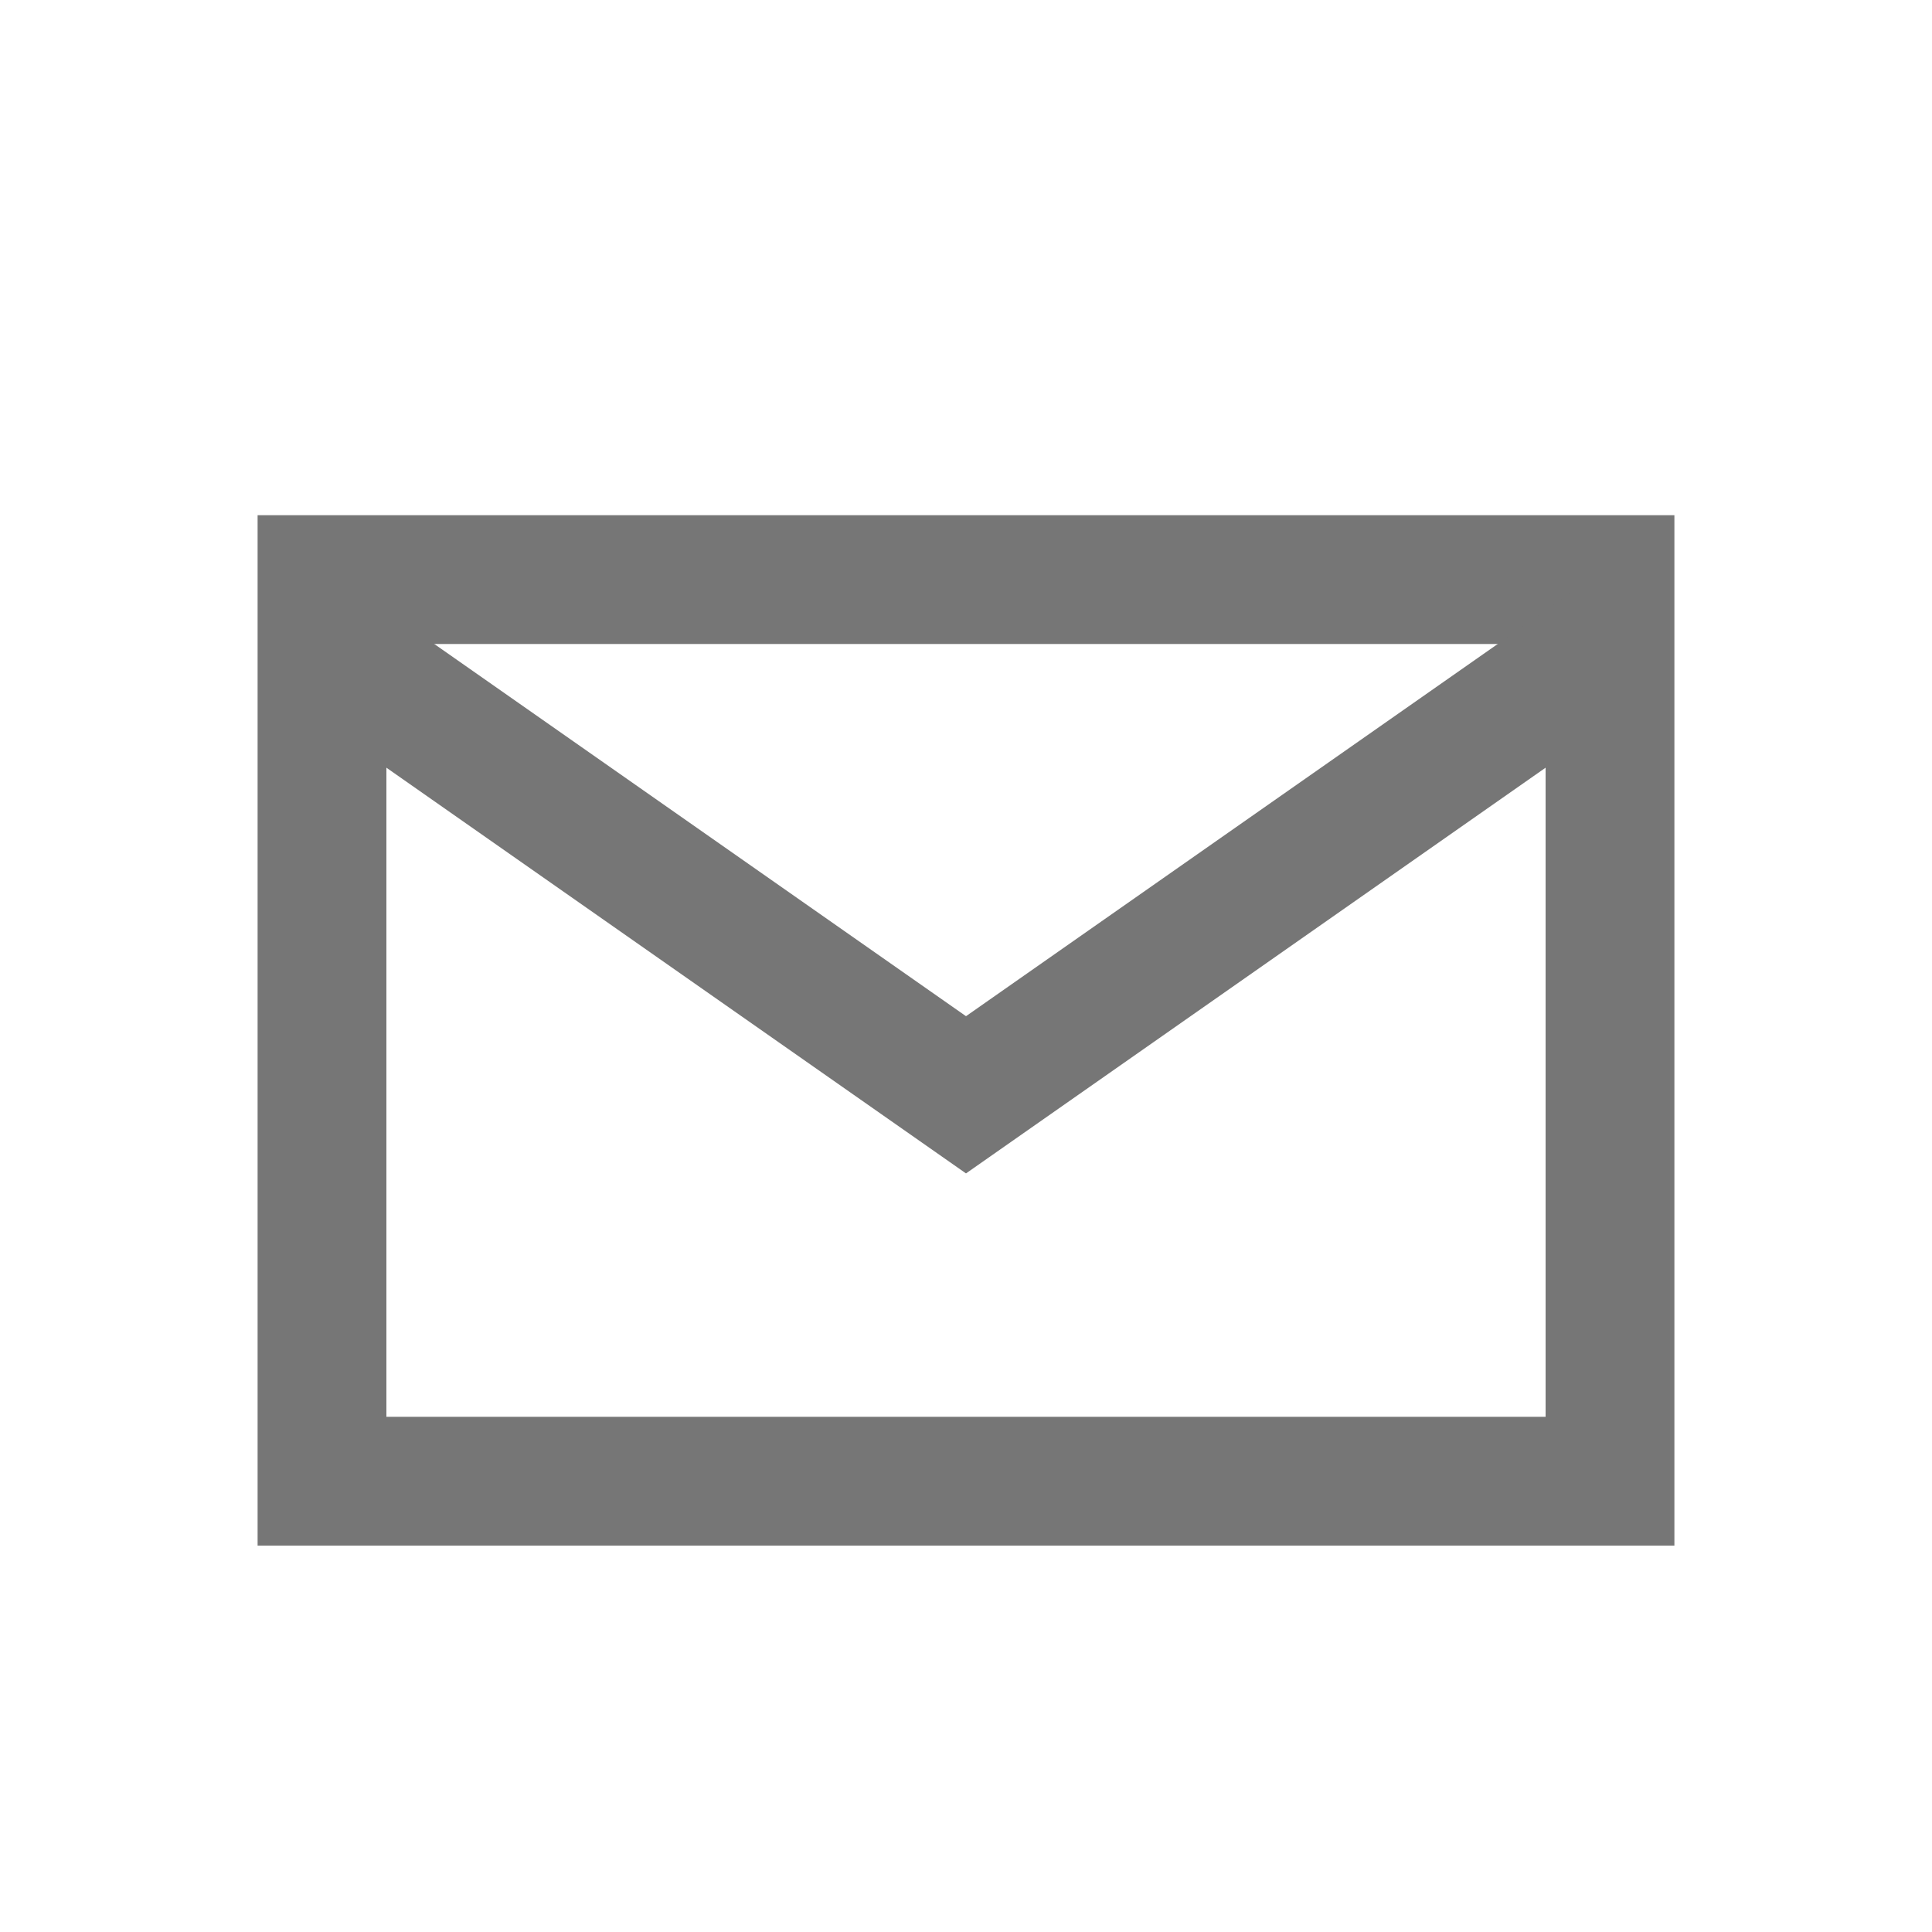
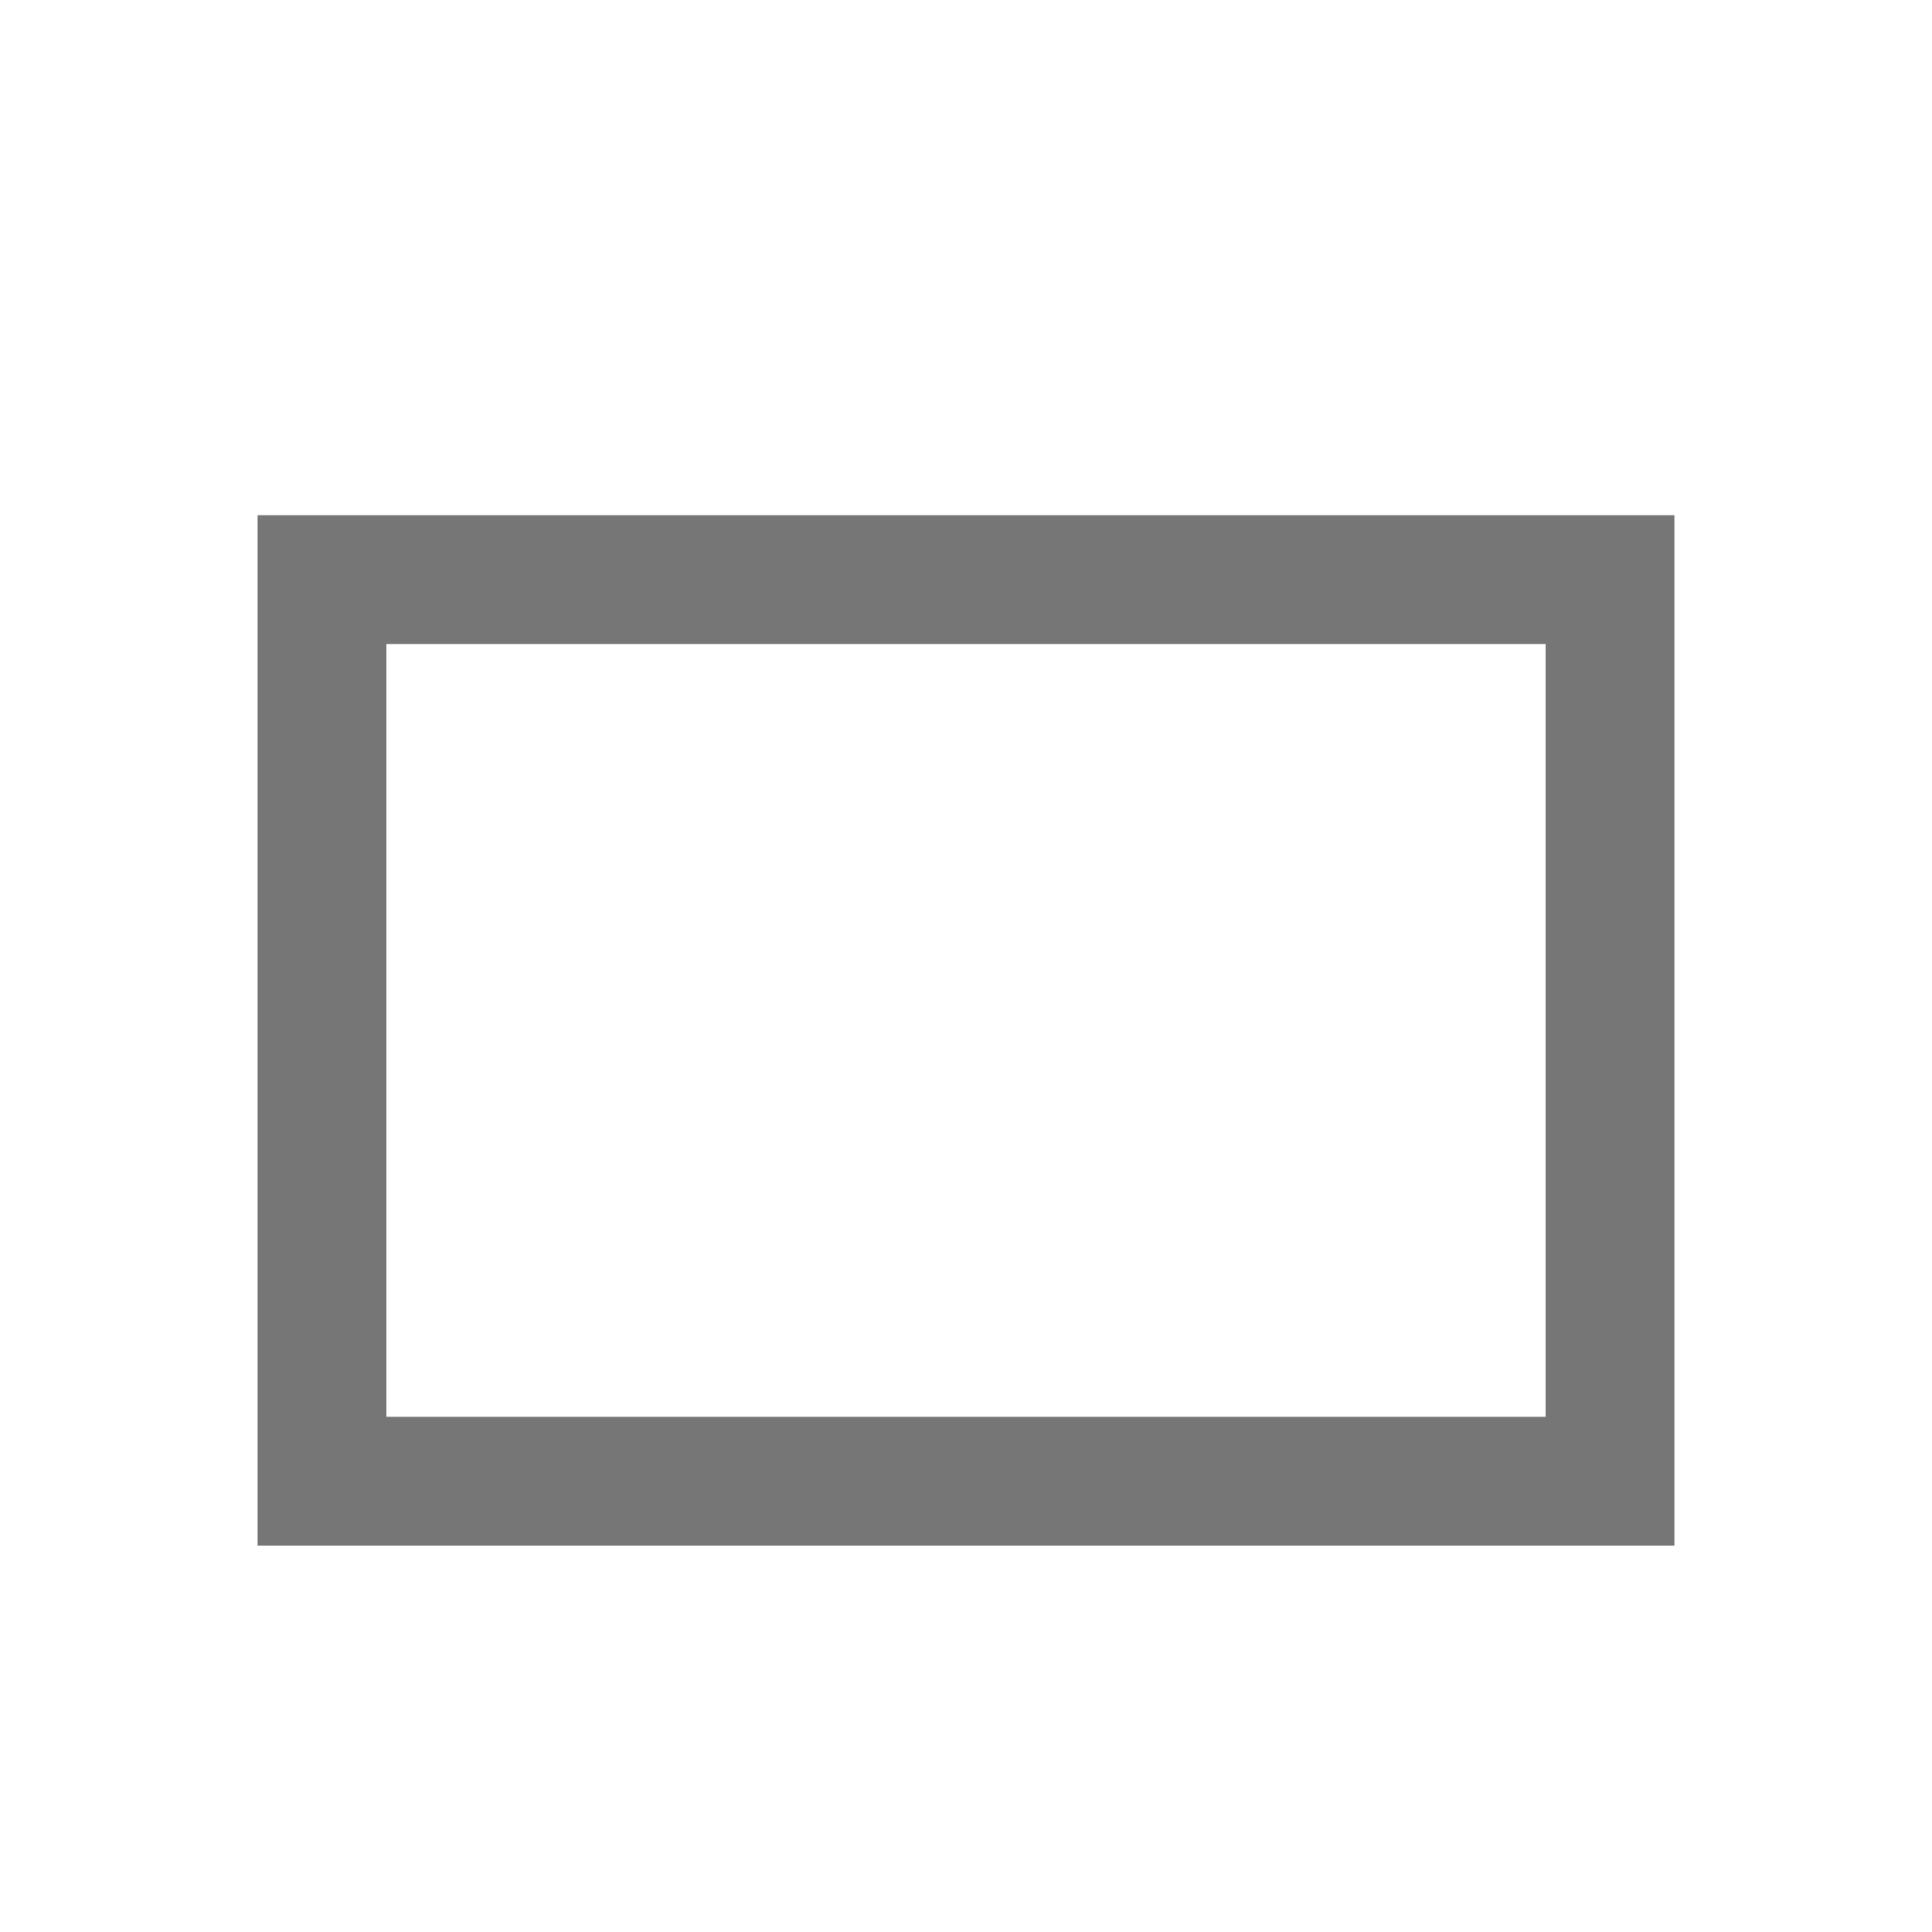
<svg xmlns="http://www.w3.org/2000/svg" width="15" height="15" viewBox="0 0 15 15" fill="none">
  <path d="M2.5 4.5H7.5H12.5V11.5H2.5V4.5Z" stroke="#767676" />
-   <path d="M2.5 5L7.5 8.5L12.5 5" stroke="#767676" />
</svg>